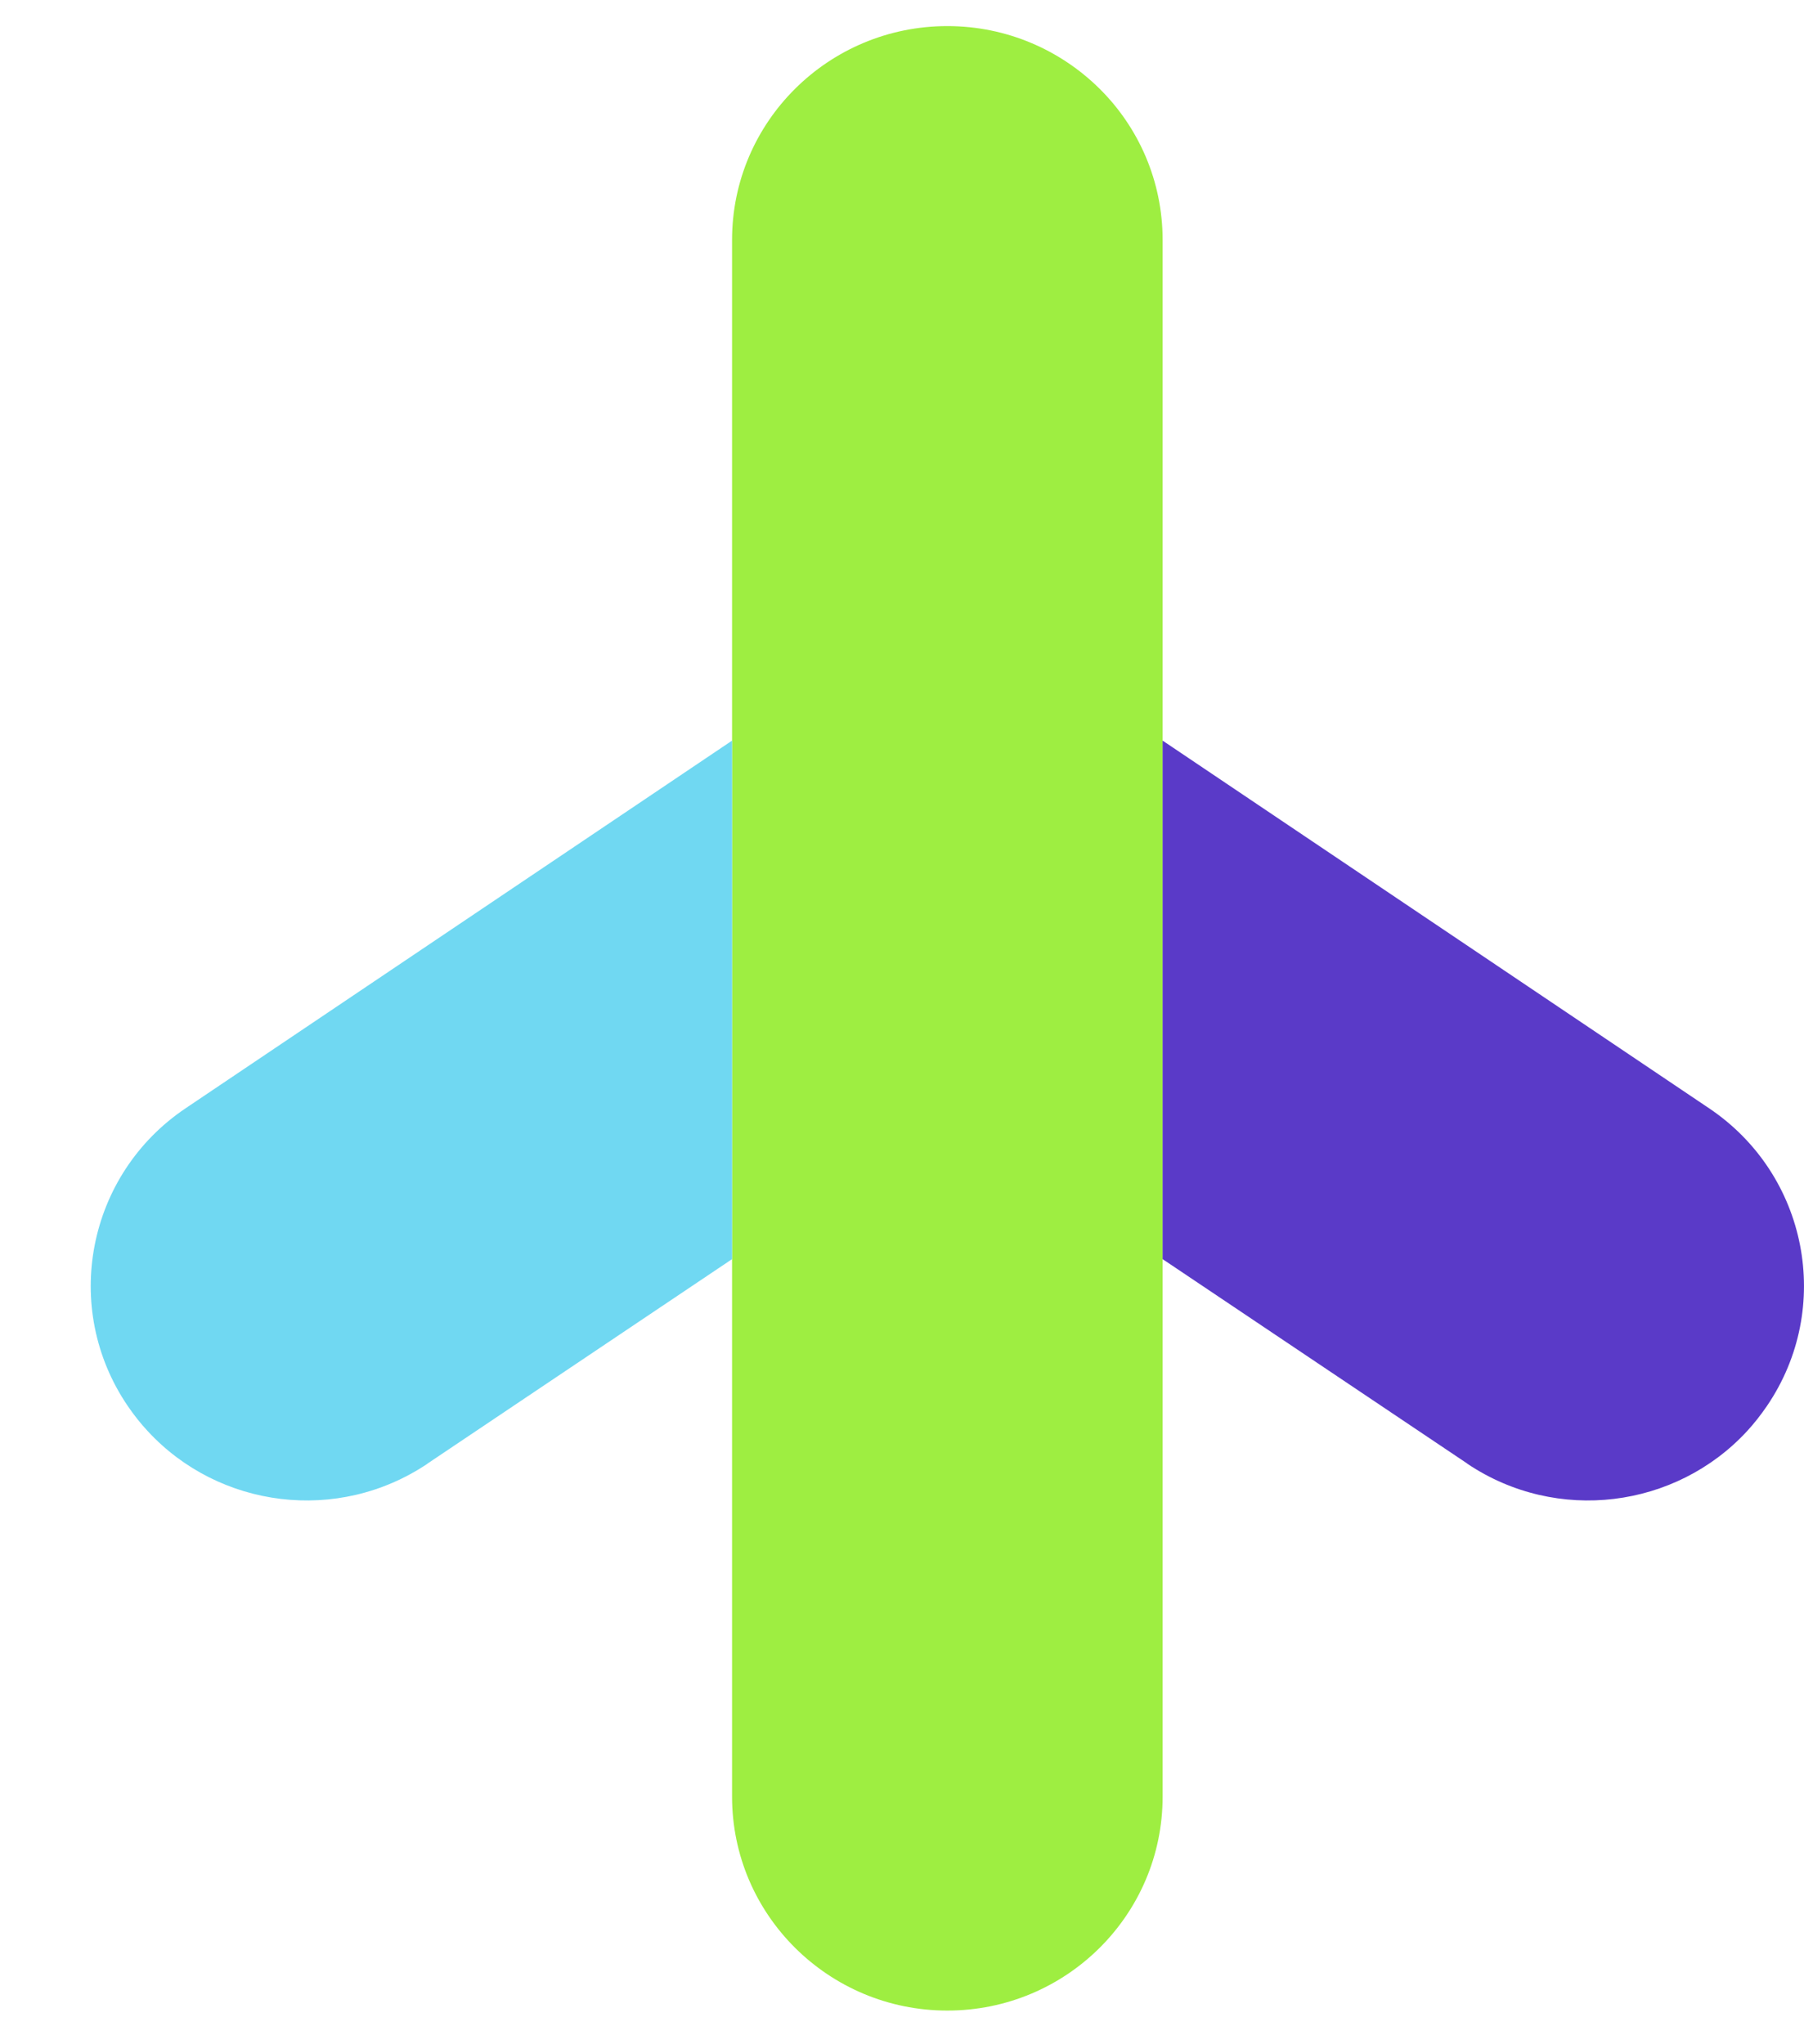
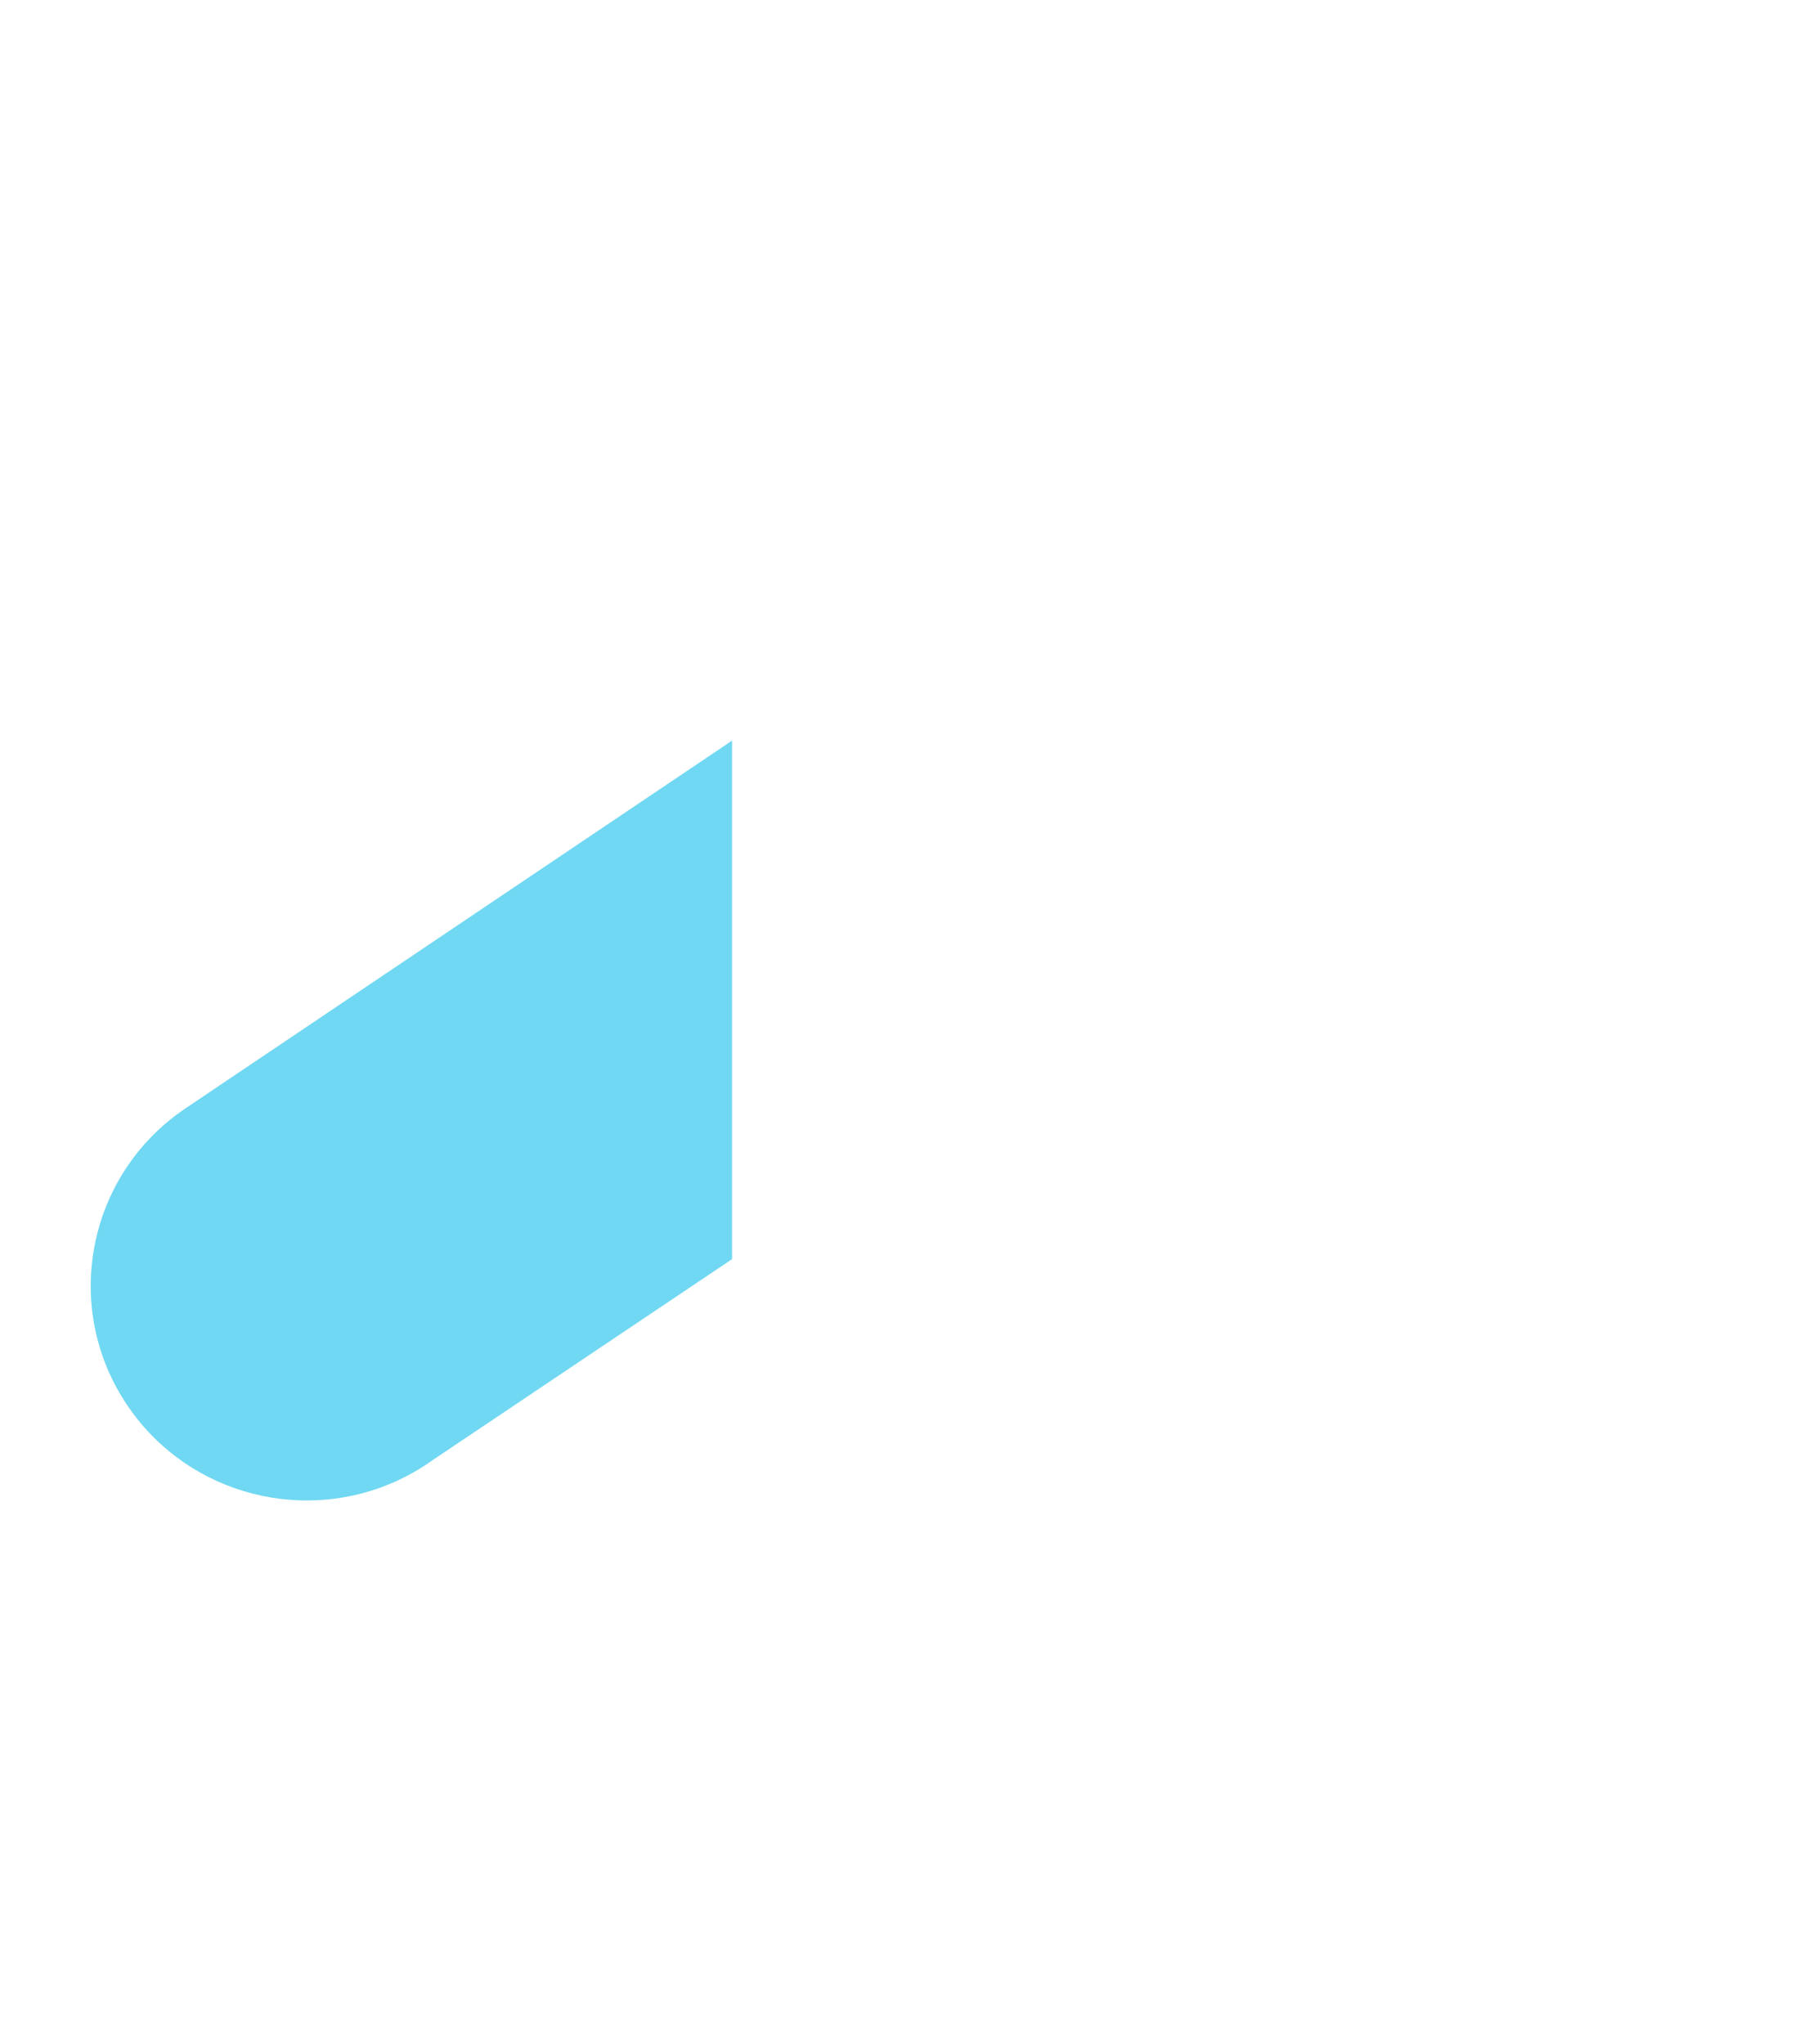
<svg xmlns="http://www.w3.org/2000/svg" width="15" height="17" viewBox="0 0 15 17" fill="none">
-   <path d="M9.667 1.995V14.941C9.667 15.923 8.866 16.72 7.877 16.72C6.889 16.72 6.087 15.923 6.087 14.941V1.995C6.087 1.013 6.889 0.217 7.877 0.217C8.372 0.217 8.819 0.417 9.143 0.738C9.467 1.059 9.667 1.505 9.667 1.995Z" fill="#9EEE41" />
-   <path d="M12.2 12.172C12.946 12.673 13.935 12.542 14.526 11.902C14.585 11.838 14.64 11.768 14.692 11.692C15.247 10.876 15.031 9.767 14.21 9.216L9.667 6.159V10.471L12.2 12.171V12.172Z" fill="#5A3AC8" />
  <path d="M3.555 12.172C2.808 12.673 1.82 12.542 1.229 11.902C1.169 11.838 1.114 11.768 1.062 11.692C0.507 10.876 0.724 9.767 1.544 9.216L6.087 6.159V10.471L3.555 12.171V12.172Z" fill="#70D8F2" />
</svg>